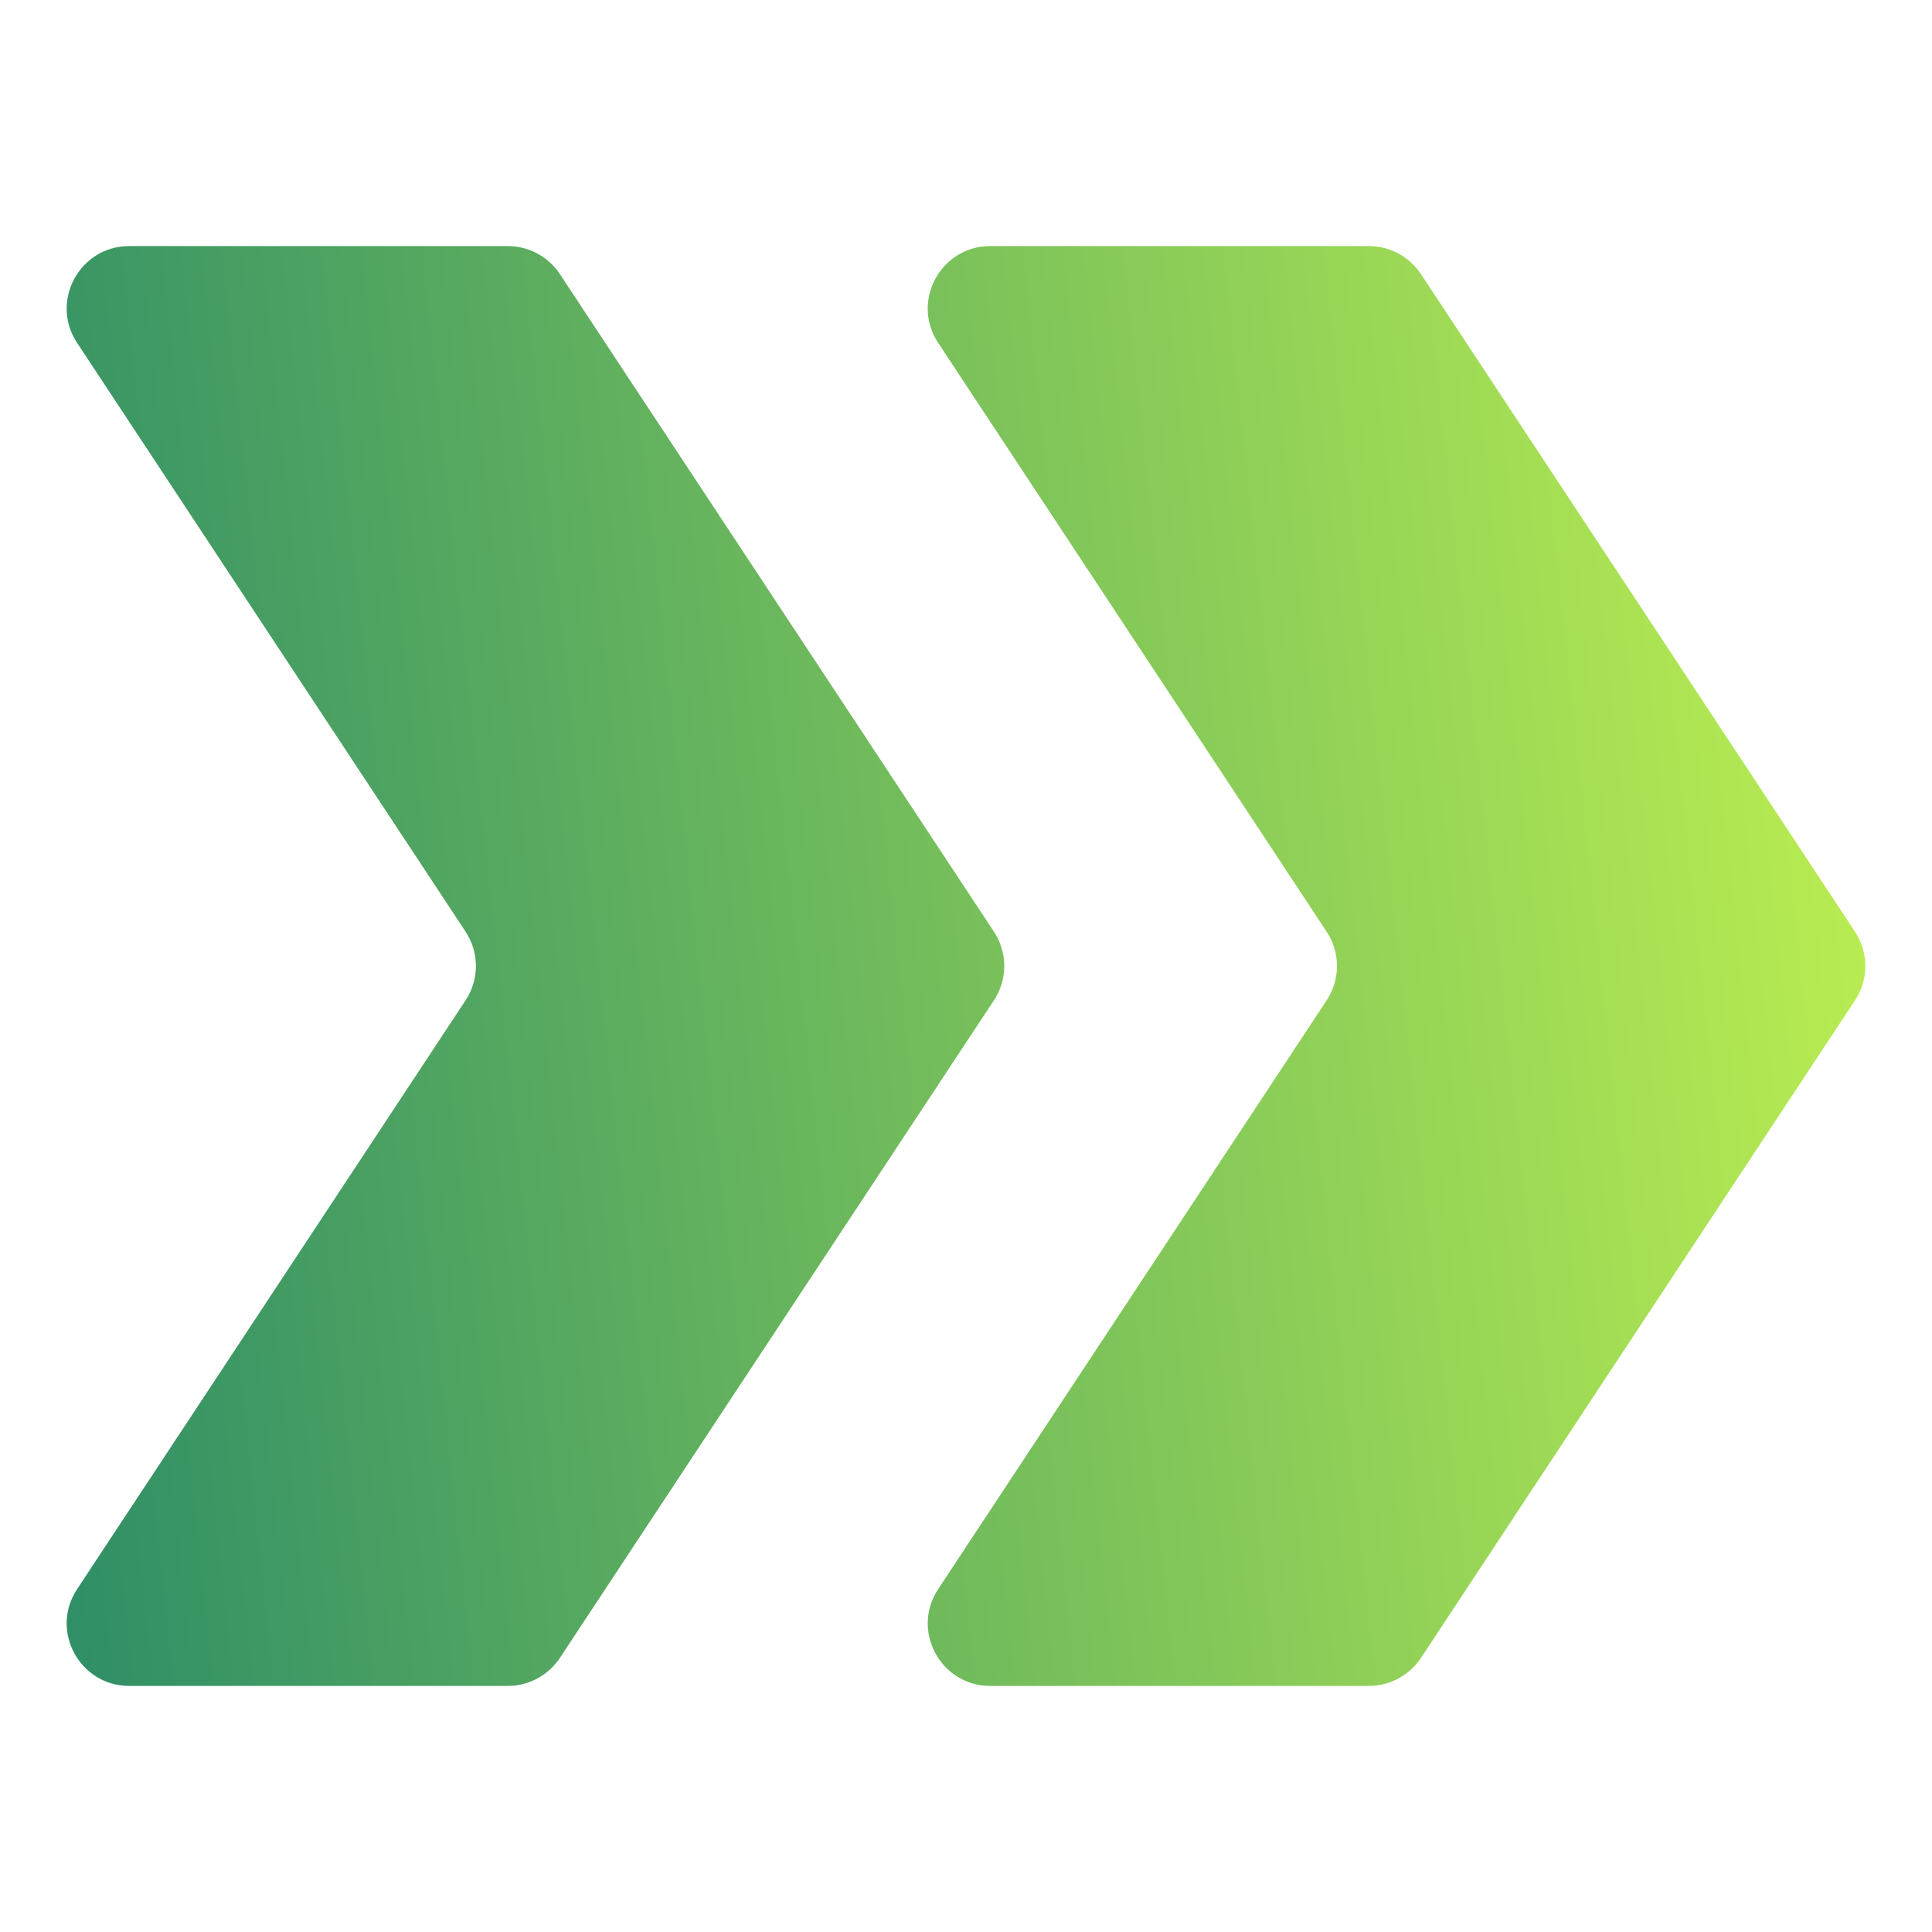
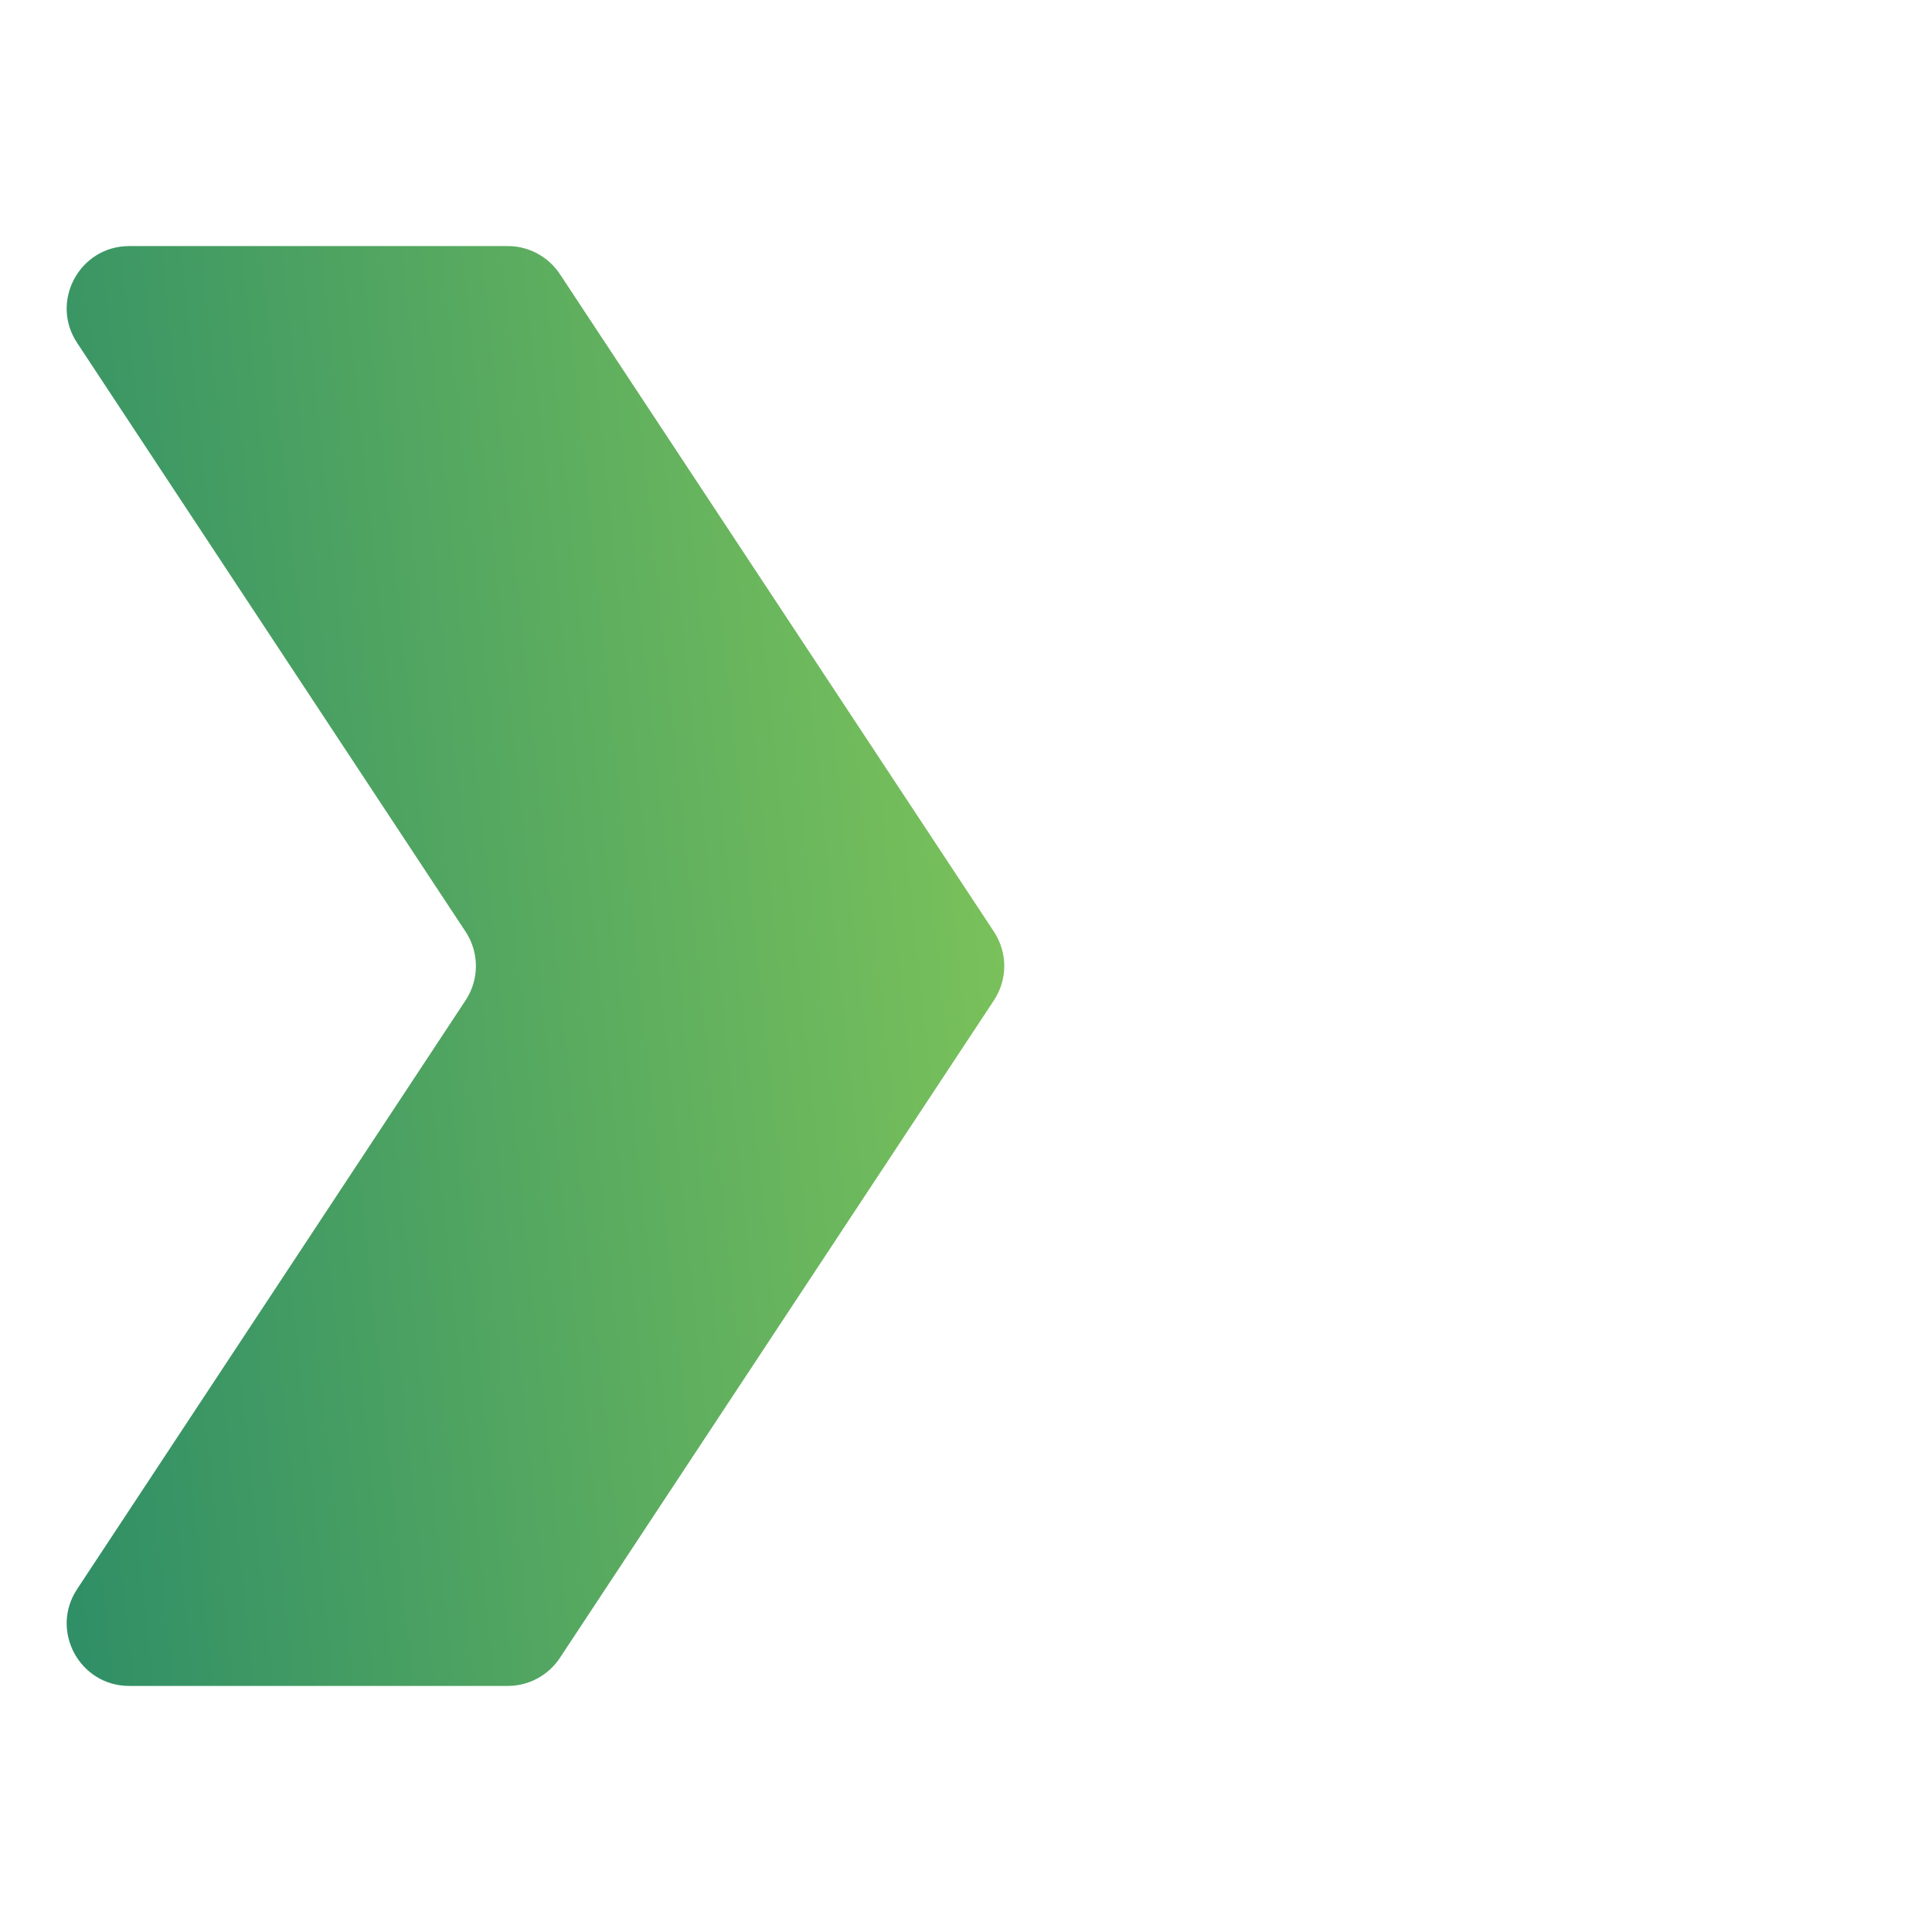
<svg xmlns="http://www.w3.org/2000/svg" height="95" width="95">
  <defs>
    <style>
      .physitrack-chevron-right {
        fill: url(#physitrack-gradient-right);
      }
      .physitrack-chevron-right, .physitrack-chevron-left {
        fill-rule: evenodd;
      }
      .physitrack-chevron-right, .physitrack-chevron-left, .PT-text {
        stroke-width: 0px;
      }
      .physitrack-chevron-left {
        fill: url(#physitrack-gradient-left);
      }
      .PT-text {
        fill: currentColor;
      }
    </style>
    <linearGradient y2="43.76" y1="57.54" x2="98.48" x1="-31.11" id="physitrack-gradient-right" gradientUnits="userSpaceOnUse">
      <stop stop-color="#006e6d" offset="0" />
      <stop stop-color="#c3f350" offset="1" />
    </linearGradient>
    <linearGradient y2="39.31" y1="53.09" href="#physitrack-gradient-right" x2="98.01" x1="-31.58" id="physitrack-gradient-left" />
  </defs>
  <g>
    <title>Layer 1</title>
    <g id="physitrack-logo-group">
-       <path class="physitrack-chevron-right" d="m48.692,12.1l18.62,0c1.03,0 1.99,0.52 2.56,1.38l21.34,32.33c0.68,1.03 0.68,2.36 0,3.38l-21.34,32.33c-0.57,0.86 -1.53,1.38 -2.56,1.38l-18.62,0c-2.44,0 -3.91,-2.72 -2.56,-4.76l19.1,-28.95c0.68,-1.03 0.68,-2.35 0,-3.38l-19.1,-28.95c-1.35,-2.04 0.12,-4.76 2.56,-4.76z" fill="url(#physitrack-gradient-right)" fill-rule="evenodd" stroke-width="0px" id="svg_11" />
      <path class="physitrack-chevron-left" d="m6.352,12.1l18.62,0c1.03,0 1.99,0.52 2.56,1.38l21.34,32.33c0.68,1.03 0.68,2.36 0,3.38l-21.34,32.33c-0.57,0.86 -1.53,1.38 -2.56,1.38l-18.62,0c-2.44,0 -3.91,-2.72 -2.56,-4.76l19.1,-28.95c0.68,-1.03 0.68,-2.35 0,-3.38l-19.1,-28.95c-1.35,-2.04 0.12,-4.76 2.56,-4.76z" fill-rule="evenodd" stroke-width="0px" fill="url(#physitrack-gradient-left)" id="svg_12" />
    </g>
  </g>
</svg>